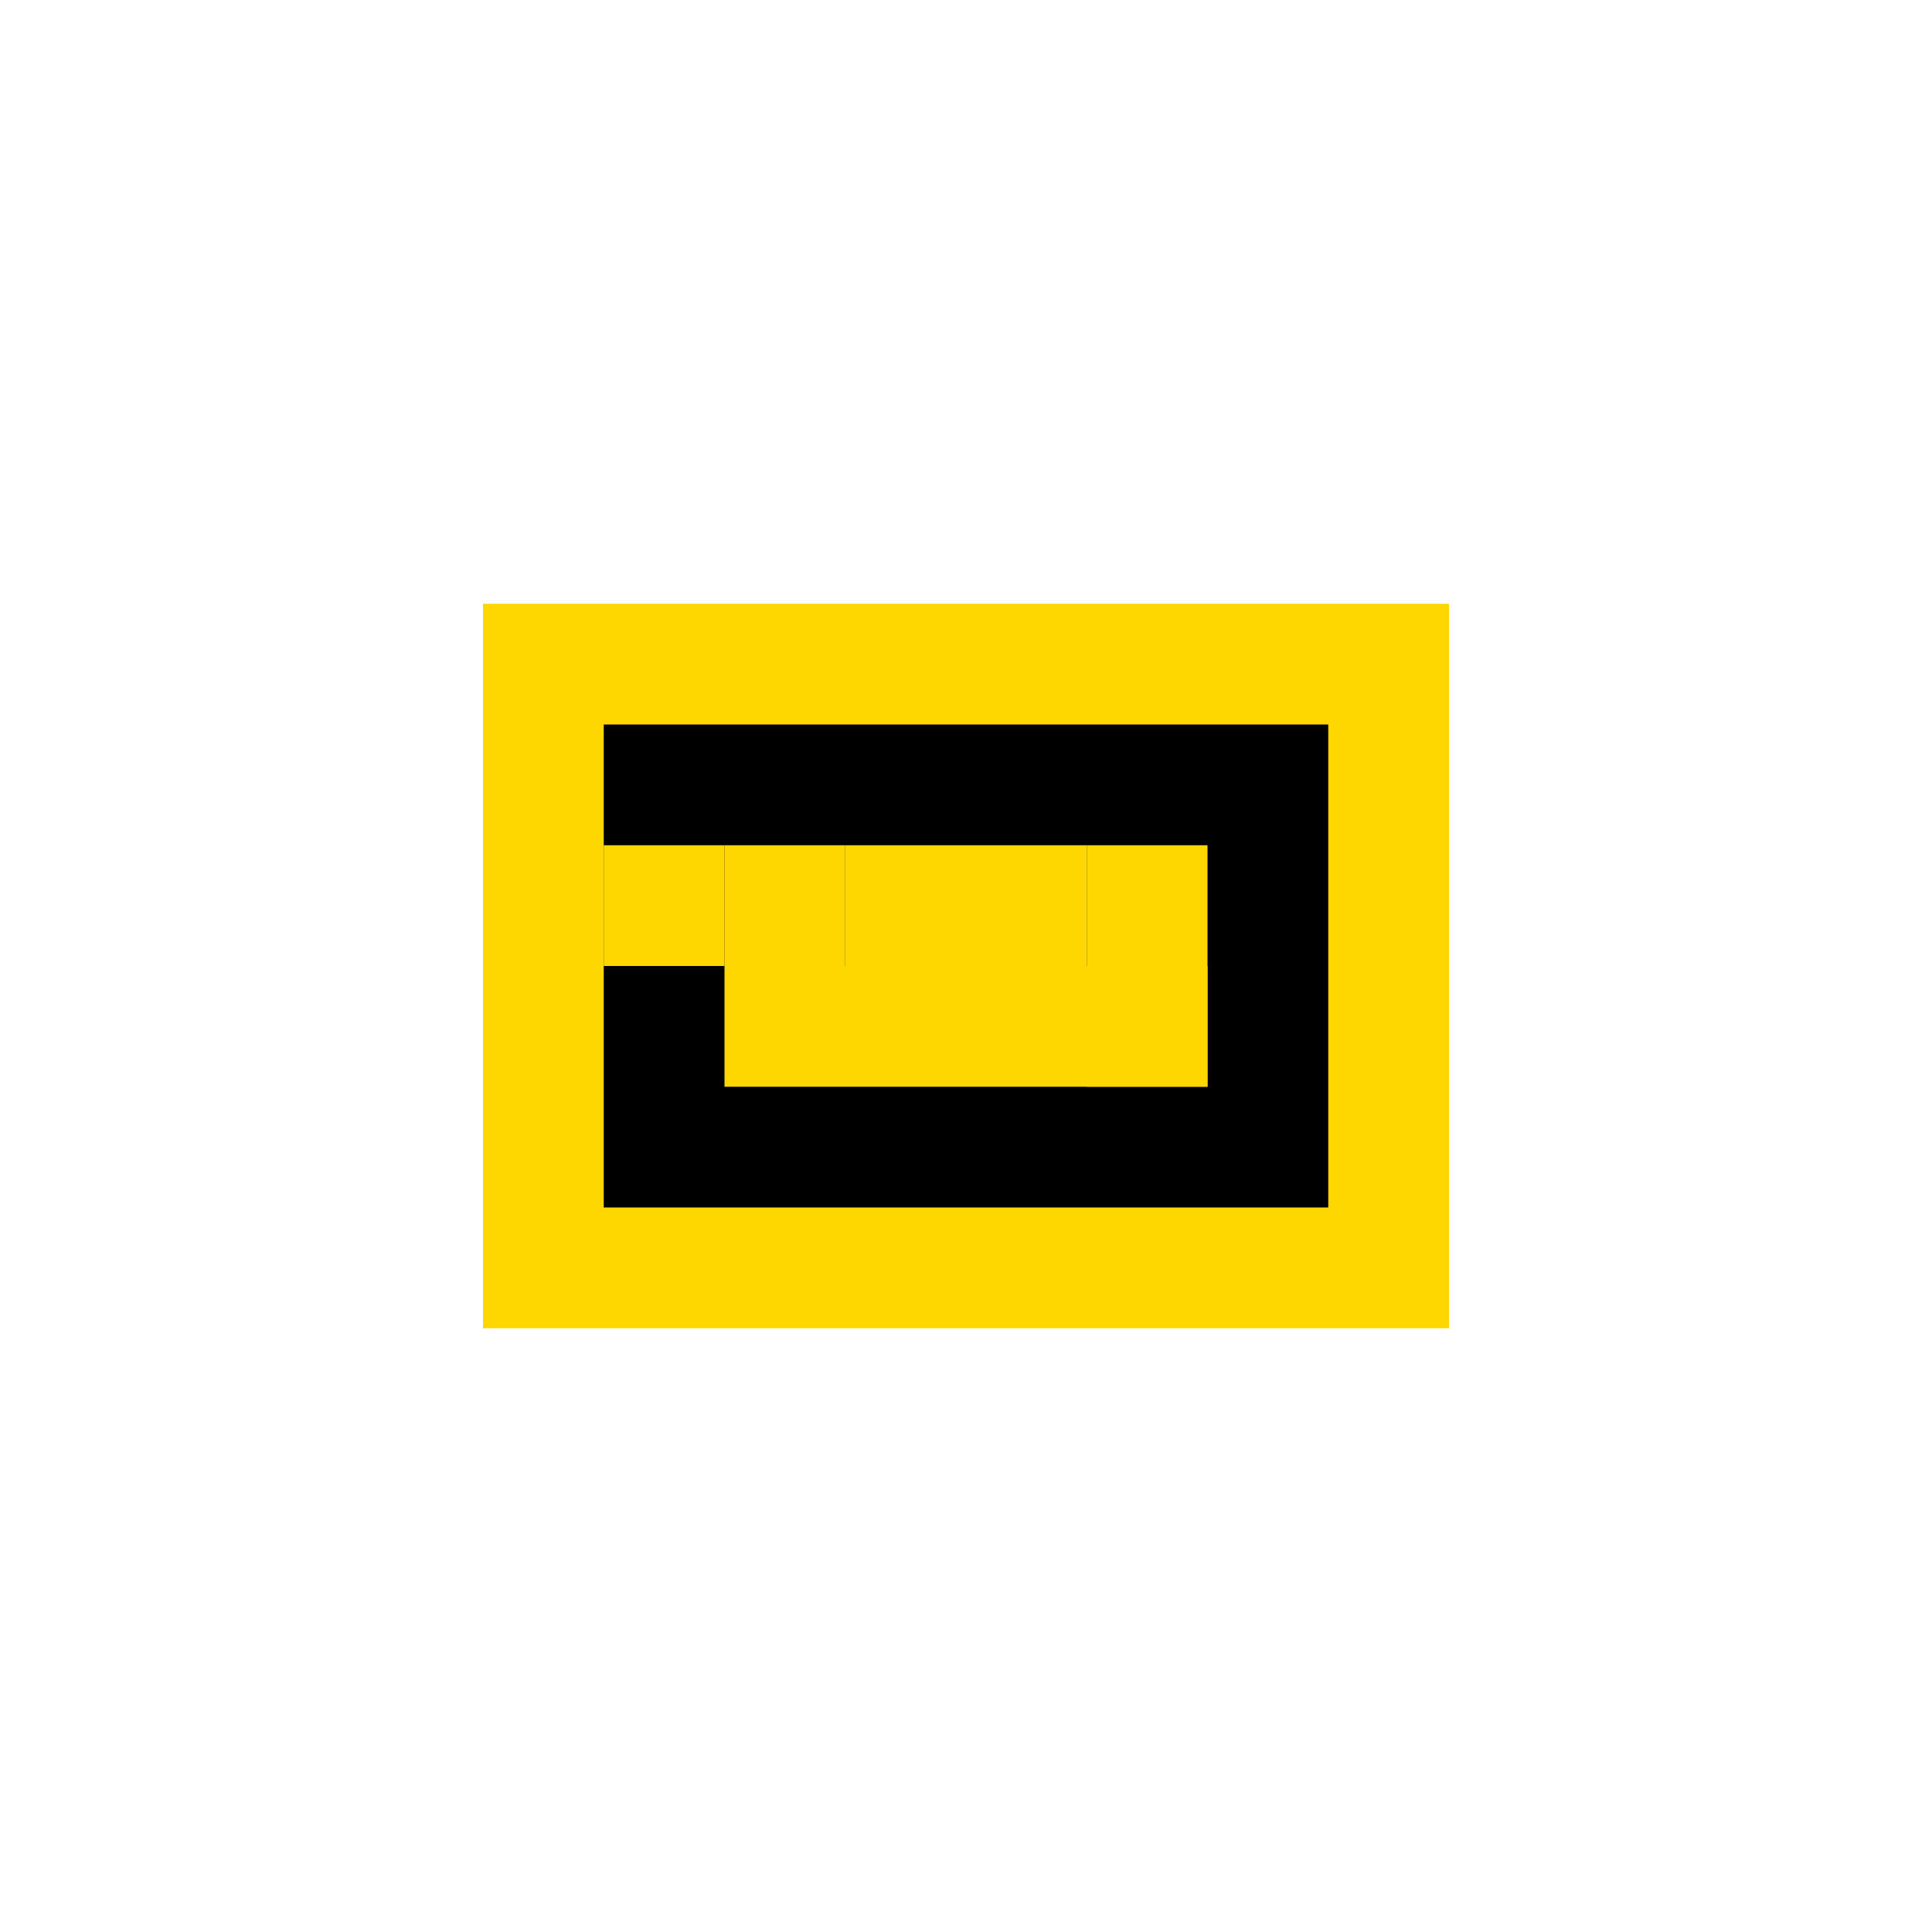
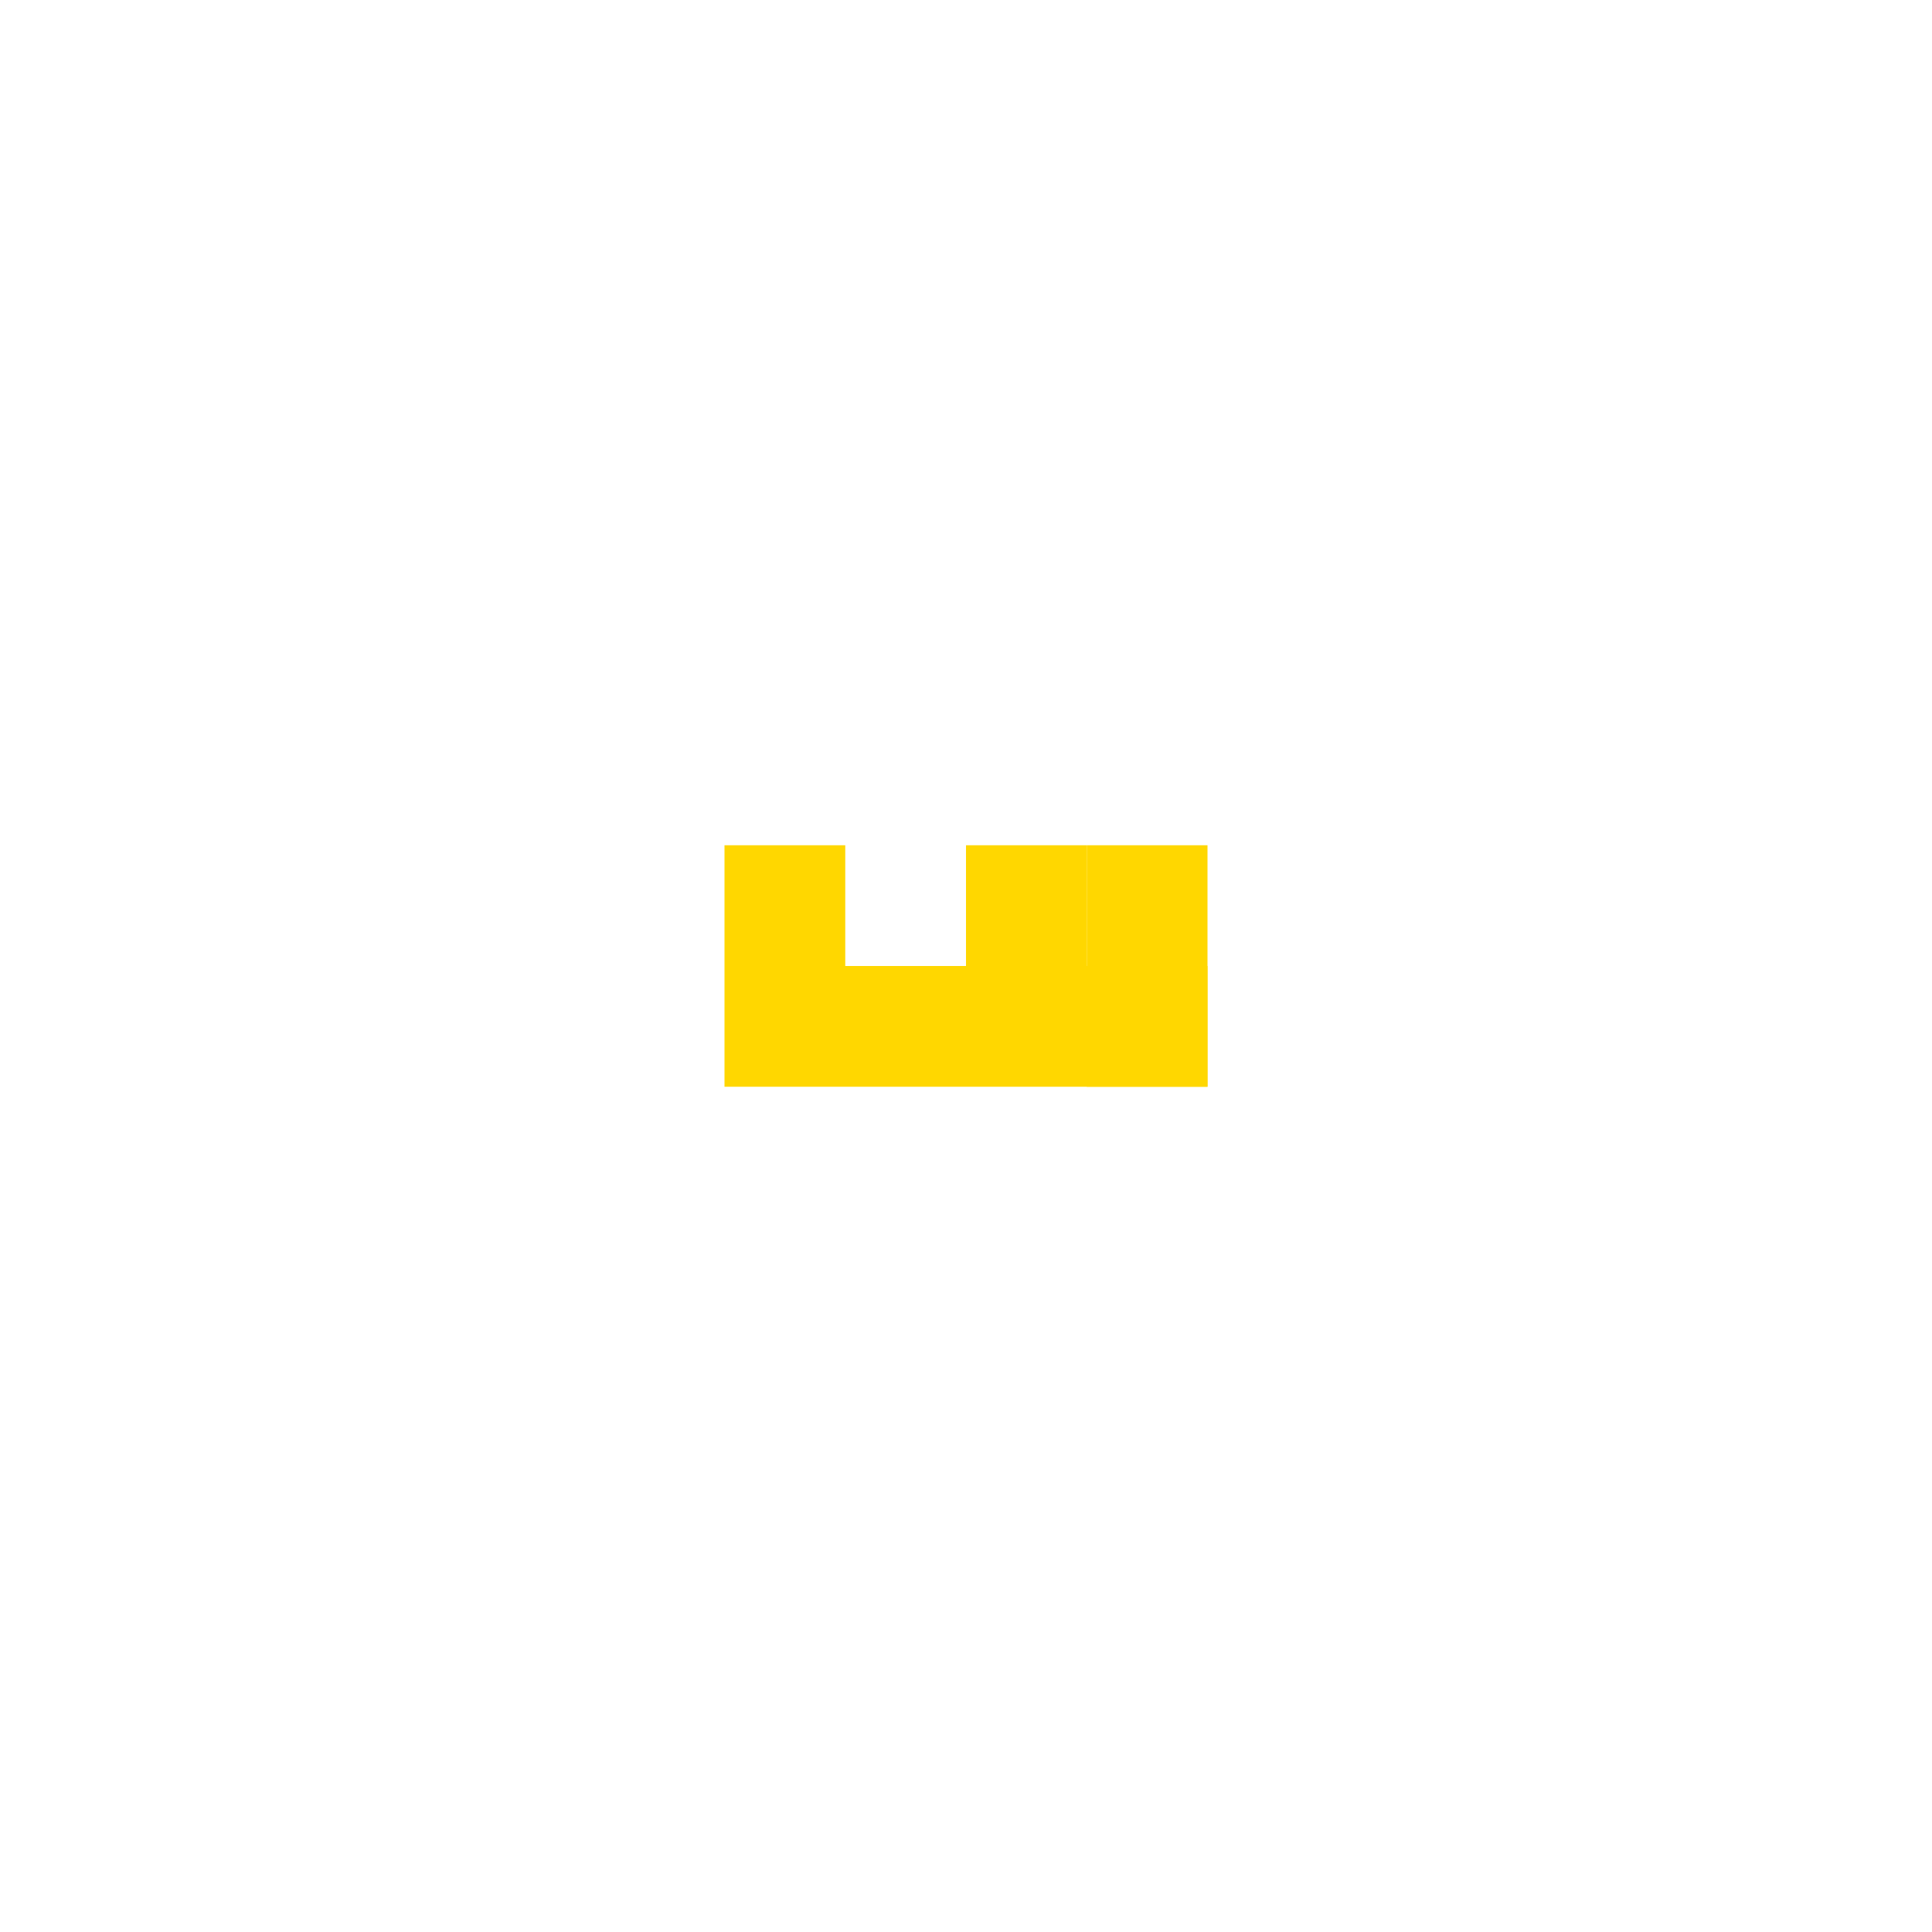
<svg xmlns="http://www.w3.org/2000/svg" width="32" height="32" viewBox="0 0 32 32" fill="none">
-   <path d="M8 10H24V22H8V10Z" fill="#FFD700" />
-   <path d="M10 12H22V20H10V12Z" fill="#000000" />
  <path d="M12 16H20V18H12V20Z" fill="#FFD700" />
-   <path d="M14 14H16V16H14V14Z" fill="#FFD700" />
  <path d="M16 14H18V16H16V14Z" fill="#FFD700" />
  <path d="M18 14H20V18H18V14Z" fill="#FFD700" />
  <path d="M12 14H14V16H12V14Z" fill="#FFD700" />
-   <path d="M10 14H12V16H10V14Z" fill="#FFD700" />
</svg>